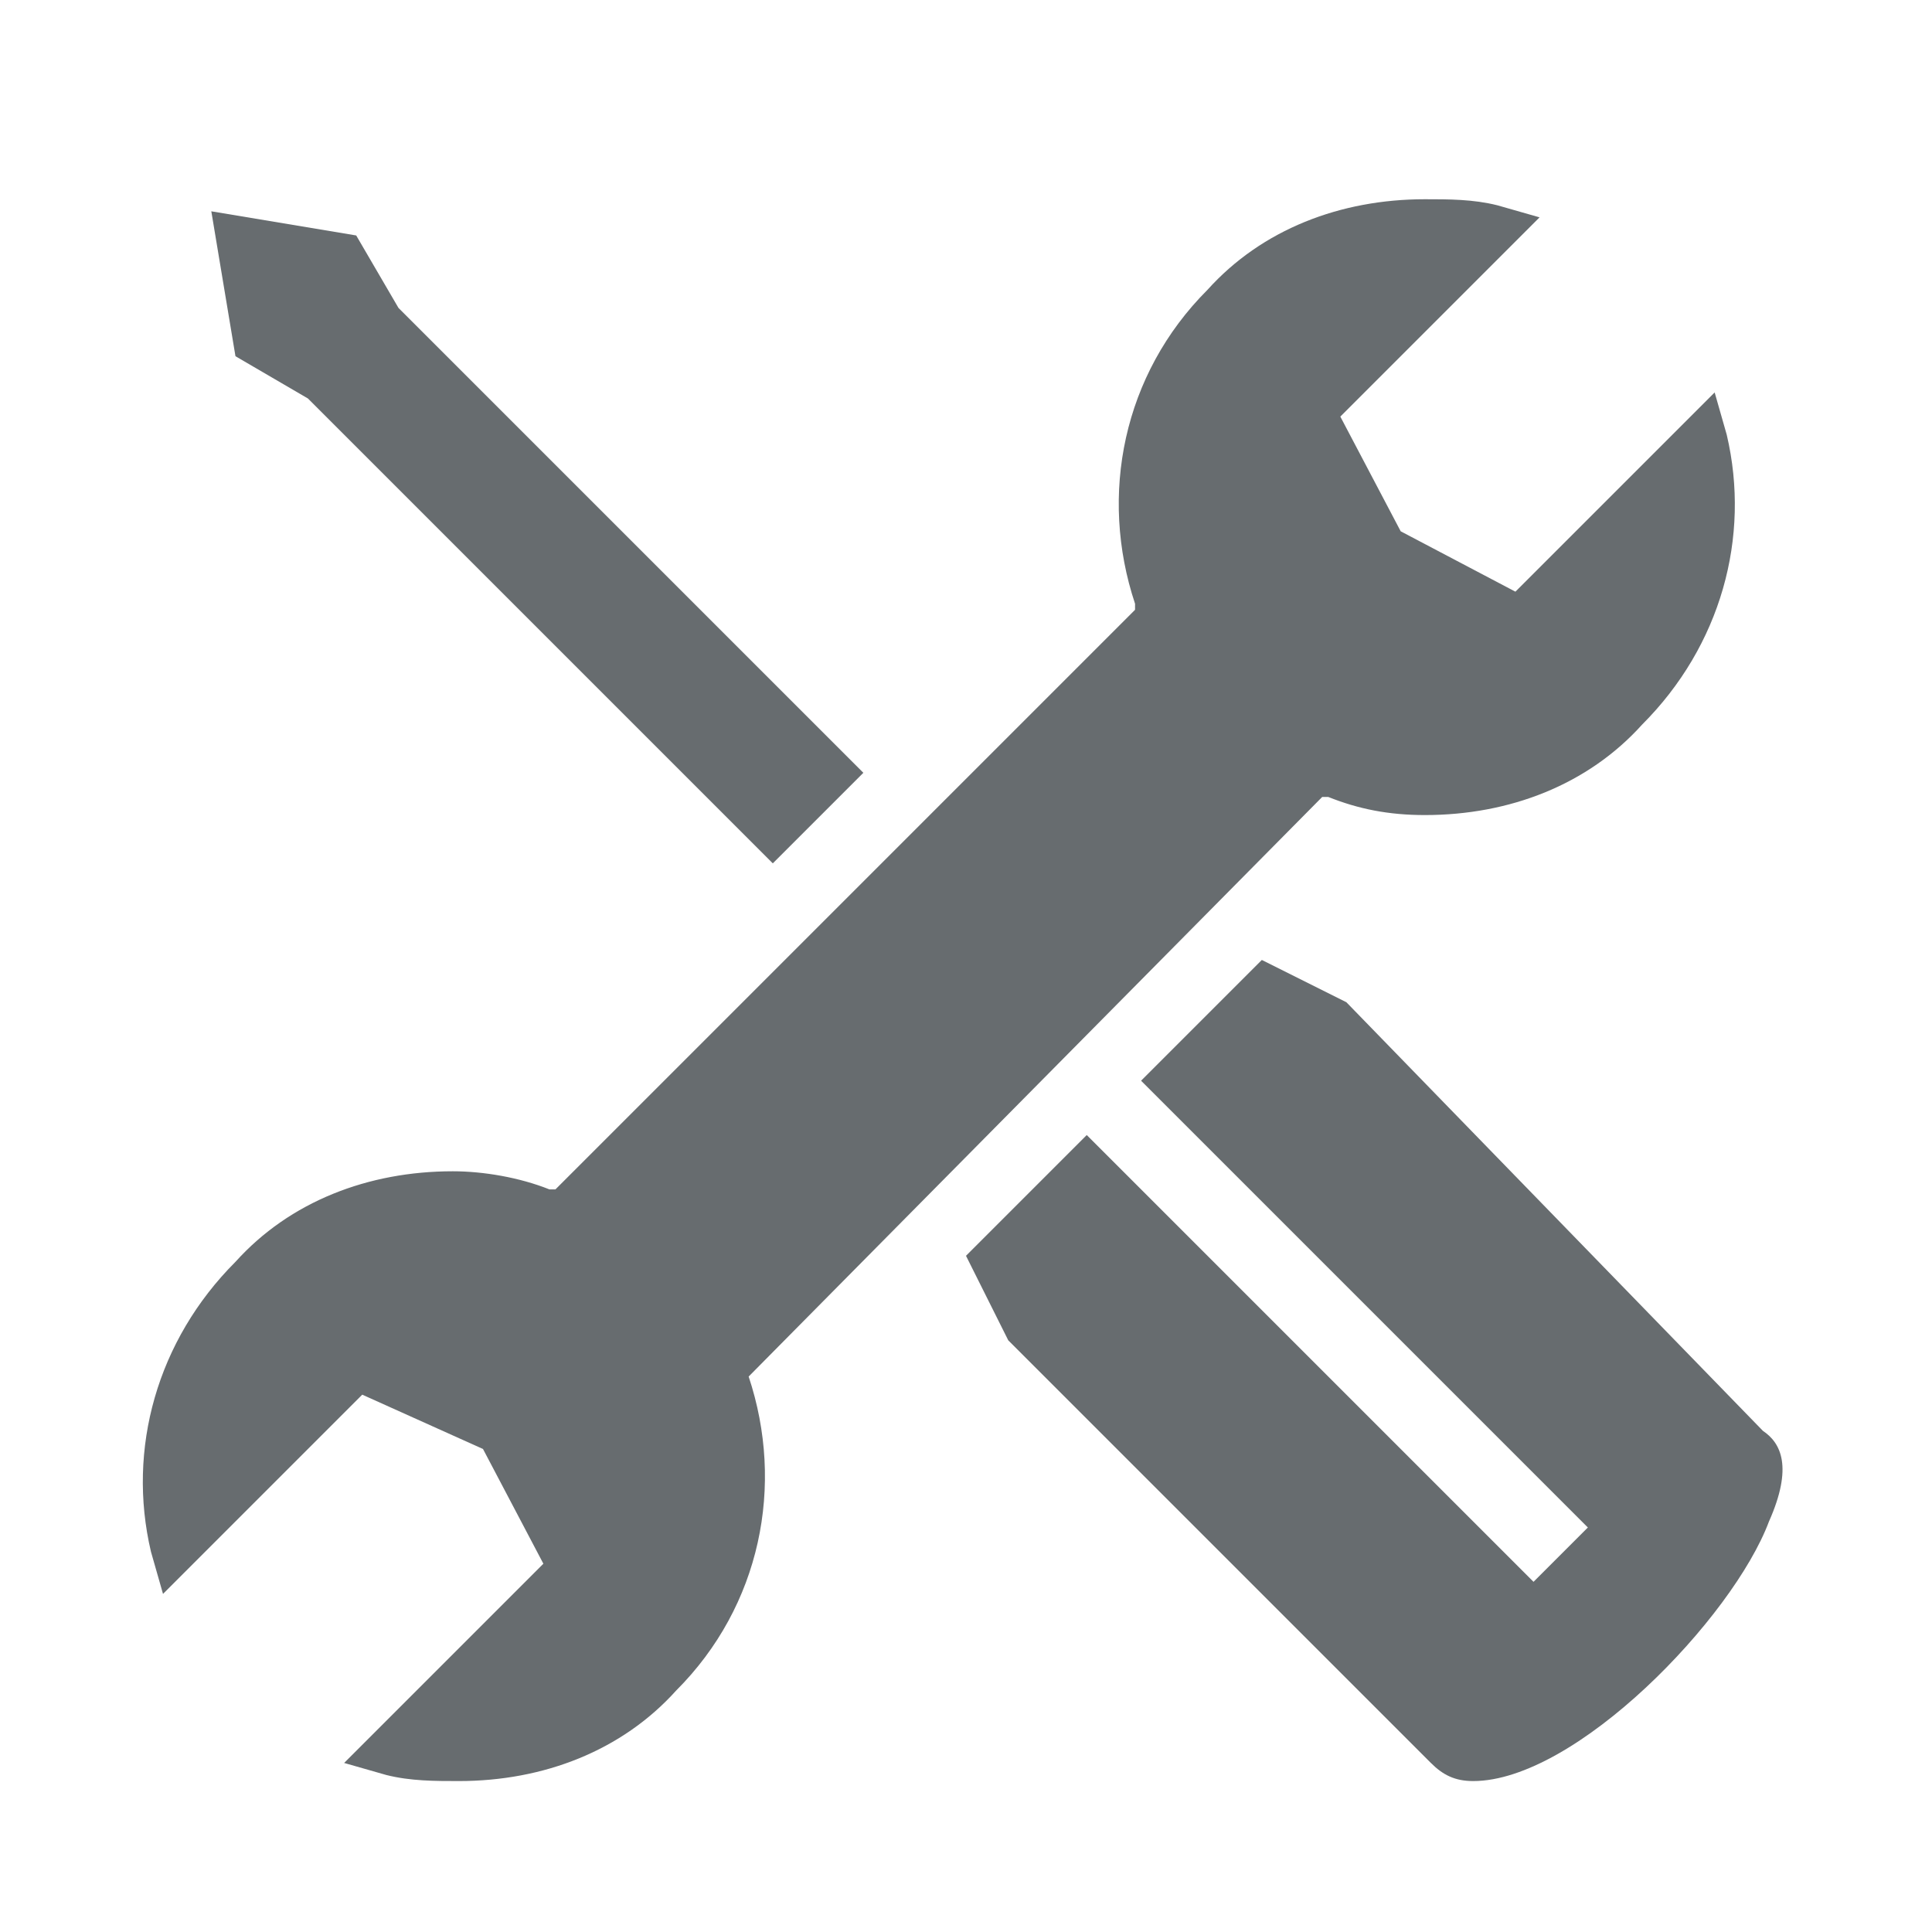
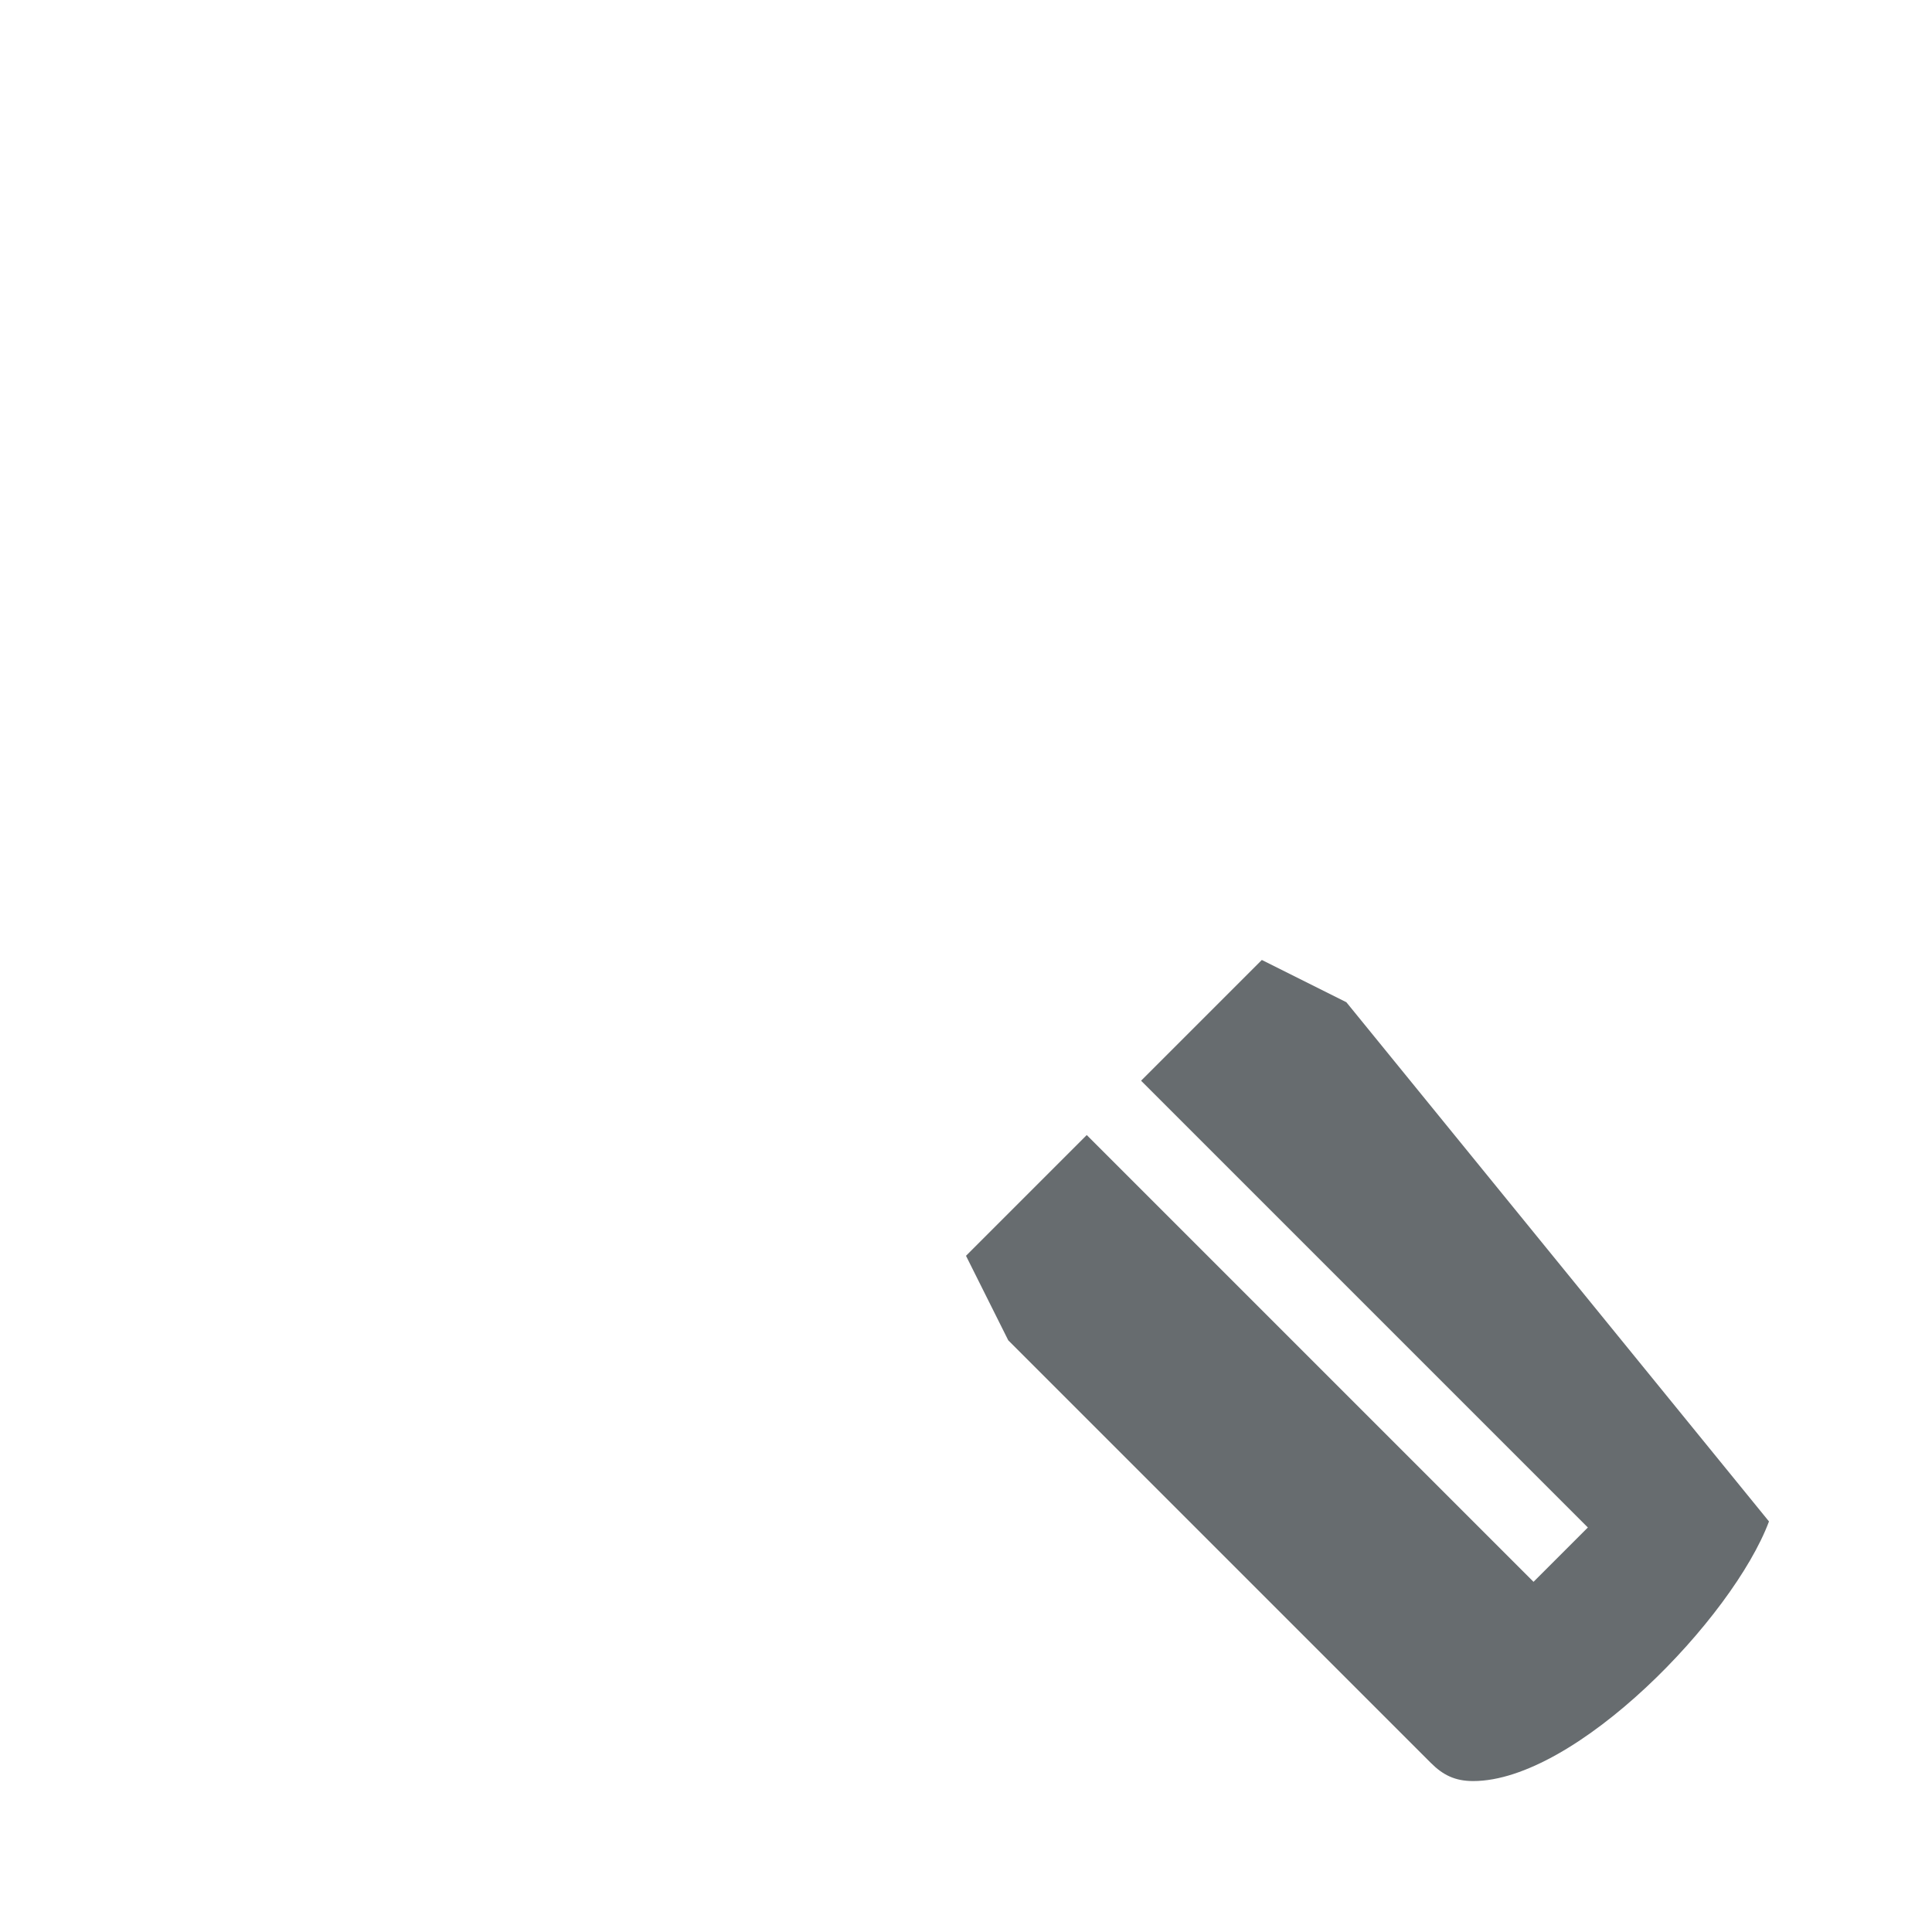
<svg xmlns="http://www.w3.org/2000/svg" version="1.1" id="Ebene_1" x="0px" y="0px" viewBox="0 0 32 32" style="enable-background:new 0 0 32 32;" xml:space="preserve">
  <style type="text/css">
	.st0{fill:#676C6F;}
</style>
  <g>
-     <polygon class="st0" points="6.6,5.1 5.9,3.9 3.5,3.5 3.9,5.9 5.1,6.6 12.8,14.3 14.3,12.8  " />
-     <path class="st0" d="M22.3,16.6l-1.4-0.7l-2,2l7.4,7.4l-0.9,0.9L18,18.8l-2,2l0.7,1.4l7,7c0.2,0.2,0.4,0.3,0.7,0.3   c1.7,0,4.3-2.7,4.9-4.3c0.4-0.9,0.2-1.3-0.1-1.5L22.3,16.6z" />
-     <path class="st0" d="M12.4,22.8L12.4,22.8l9.5-9.6l0.1,0c0.5,0.2,1,0.3,1.6,0.3c1.4,0,2.7-0.5,3.6-1.5c1.3-1.3,1.8-3.1,1.4-4.8   l-0.2-0.7l-3.3,3.3l-1.9-1l-1-1.9l3.3-3.3l-0.7-0.2c-0.4-0.1-0.8-0.1-1.2-0.1c-1.4,0-2.7,0.5-3.6,1.5c-1.4,1.4-1.8,3.4-1.2,5.2   l0,0.1l-9.6,9.6l-0.1,0c-0.5-0.2-1.1-0.3-1.6-0.3c-1.4,0-2.7,0.5-3.6,1.5c-1.3,1.3-1.8,3.1-1.4,4.8l0.2,0.7l3.3-3.3L8,24l1,1.9   l-3.3,3.3l0.7,0.2c0.4,0.1,0.8,0.1,1.2,0.1c1.4,0,2.7-0.5,3.6-1.5C12.6,26.6,13,24.6,12.4,22.8z" />
+     <path class="st0" d="M22.3,16.6l-1.4-0.7l-2,2l7.4,7.4l-0.9,0.9L18,18.8l-2,2l0.7,1.4l7,7c0.2,0.2,0.4,0.3,0.7,0.3   c1.7,0,4.3-2.7,4.9-4.3L22.3,16.6z" />
  </g>
</svg>